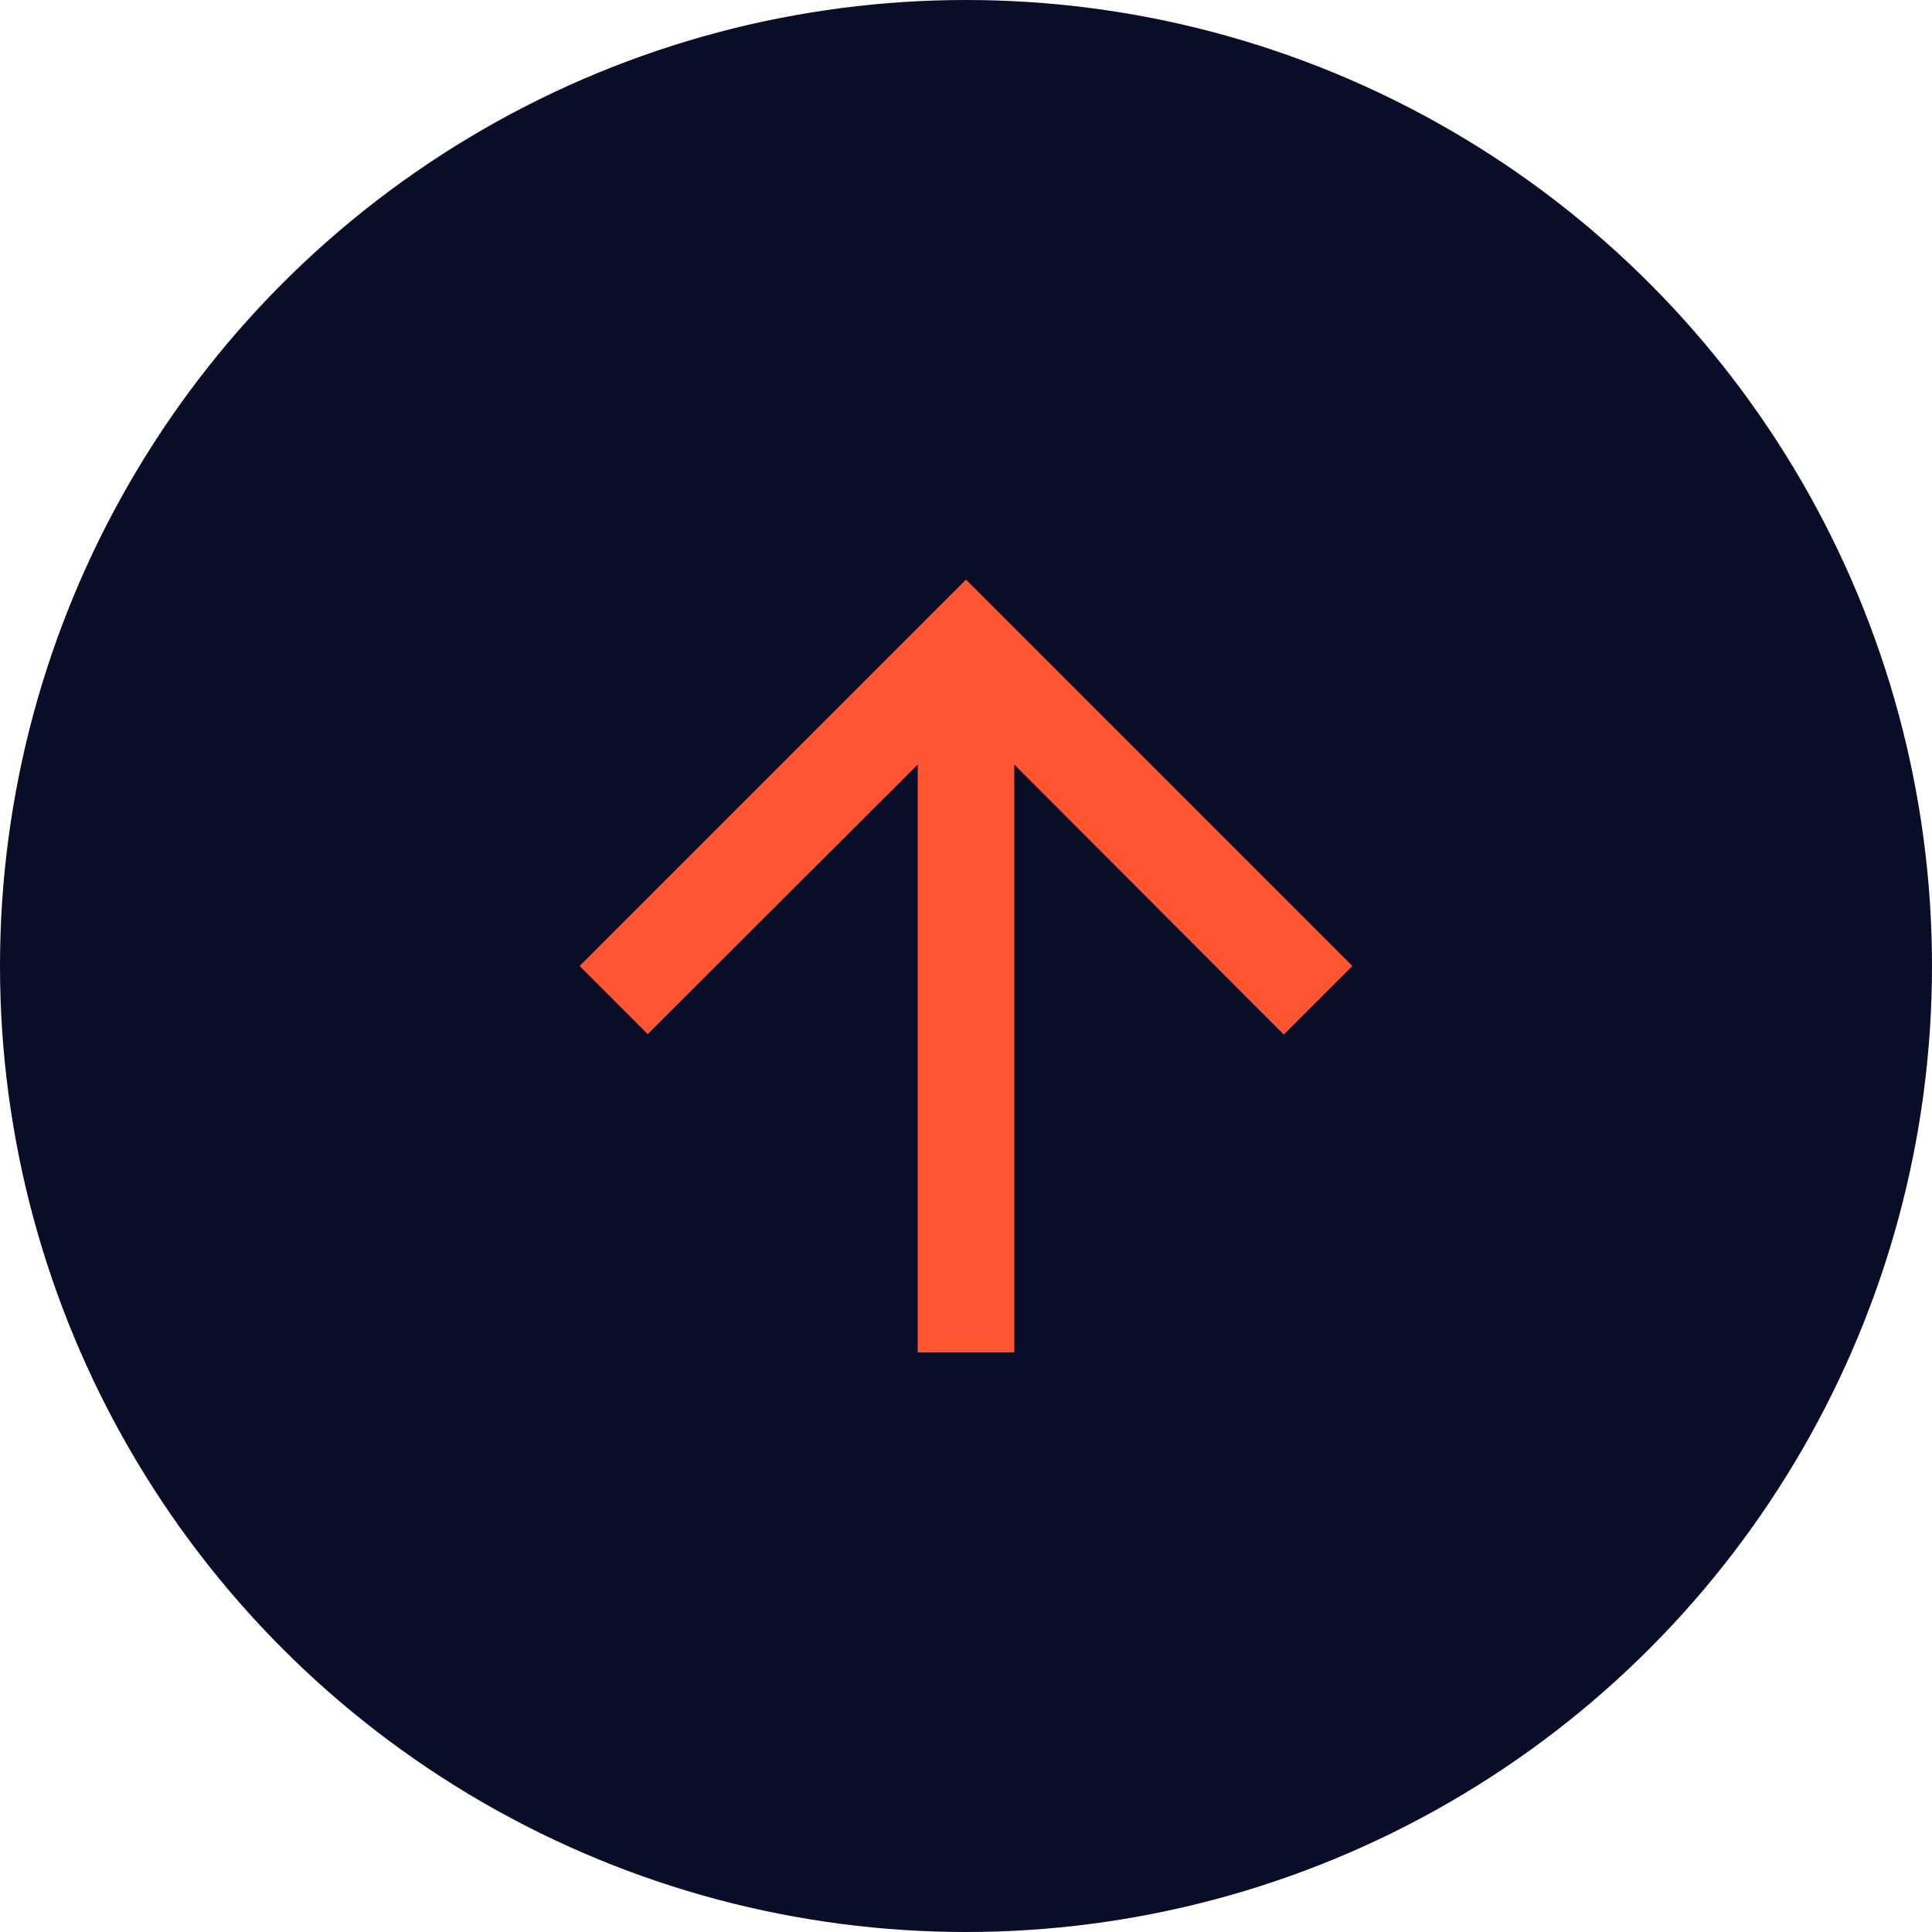
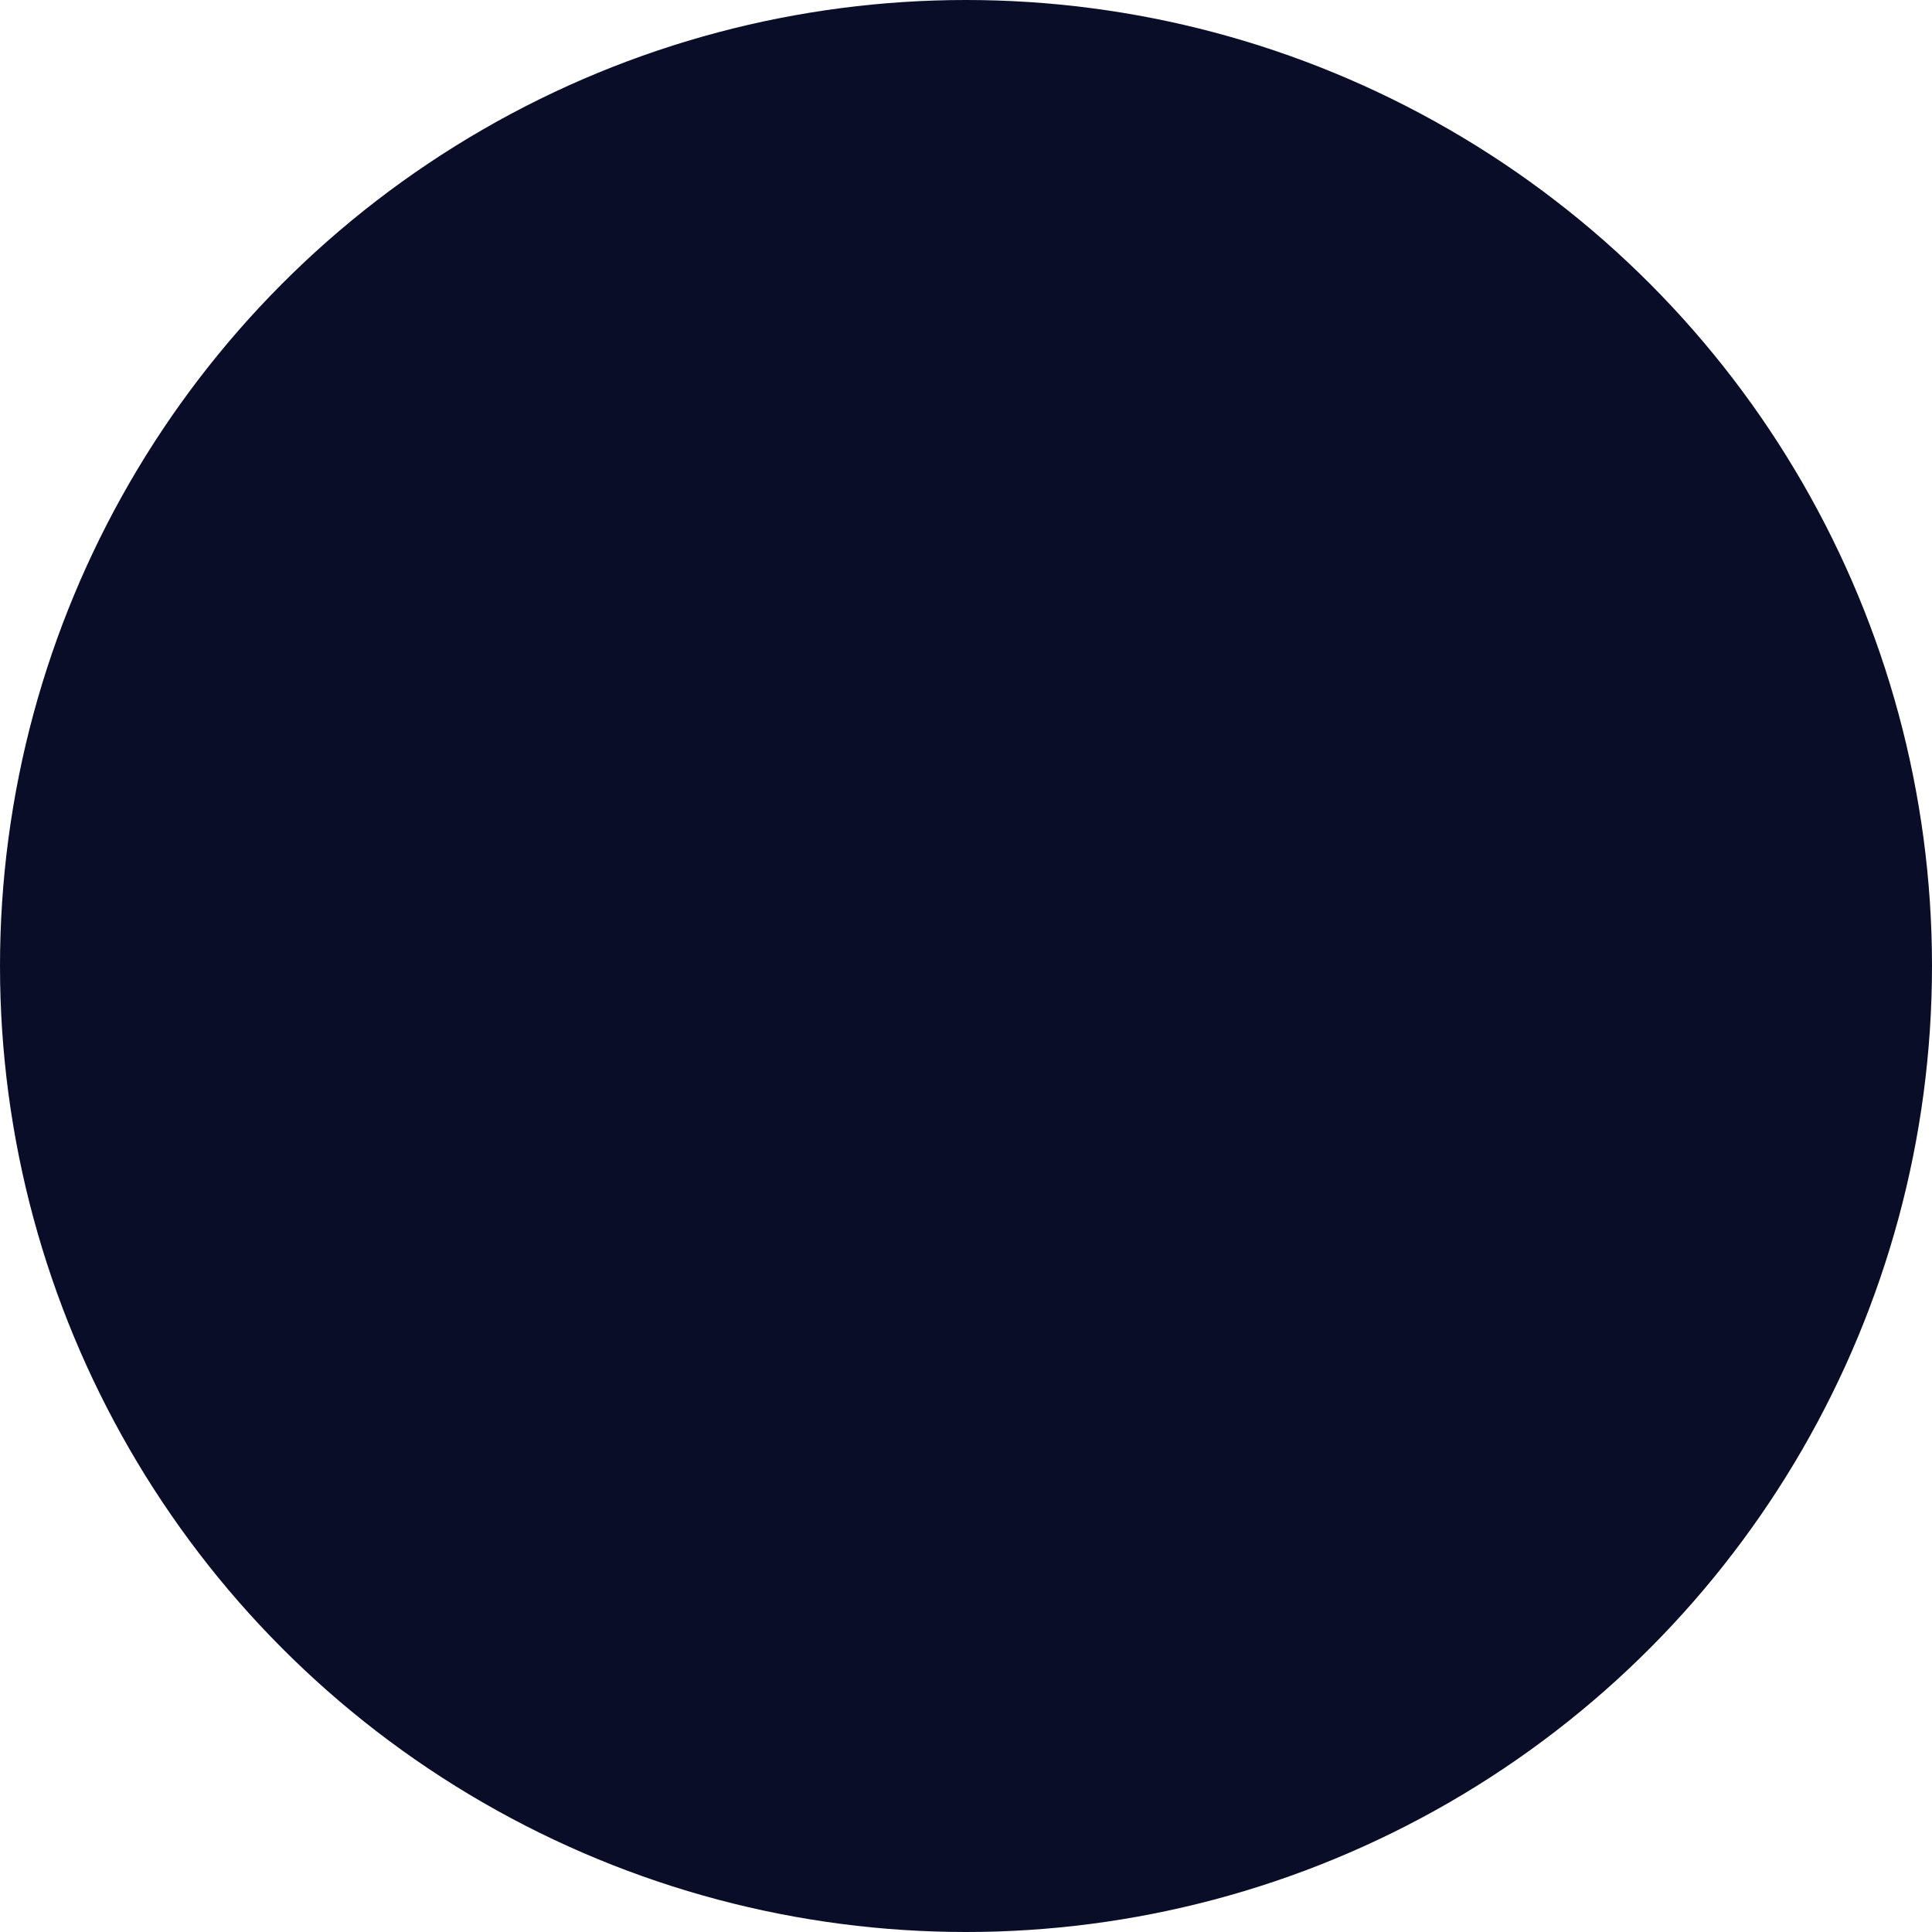
<svg xmlns="http://www.w3.org/2000/svg" width="60" height="60" viewBox="0 0 60 60" fill="none">
  <circle cx="30" cy="30" r="30" fill="#090D28" />
-   <path d="M18 30L20.115 32.115L28.5 23.745V42H31.5V23.745L39.87 32.13L42 30L30 18L18 30Z" fill="#FF5533" />
</svg>